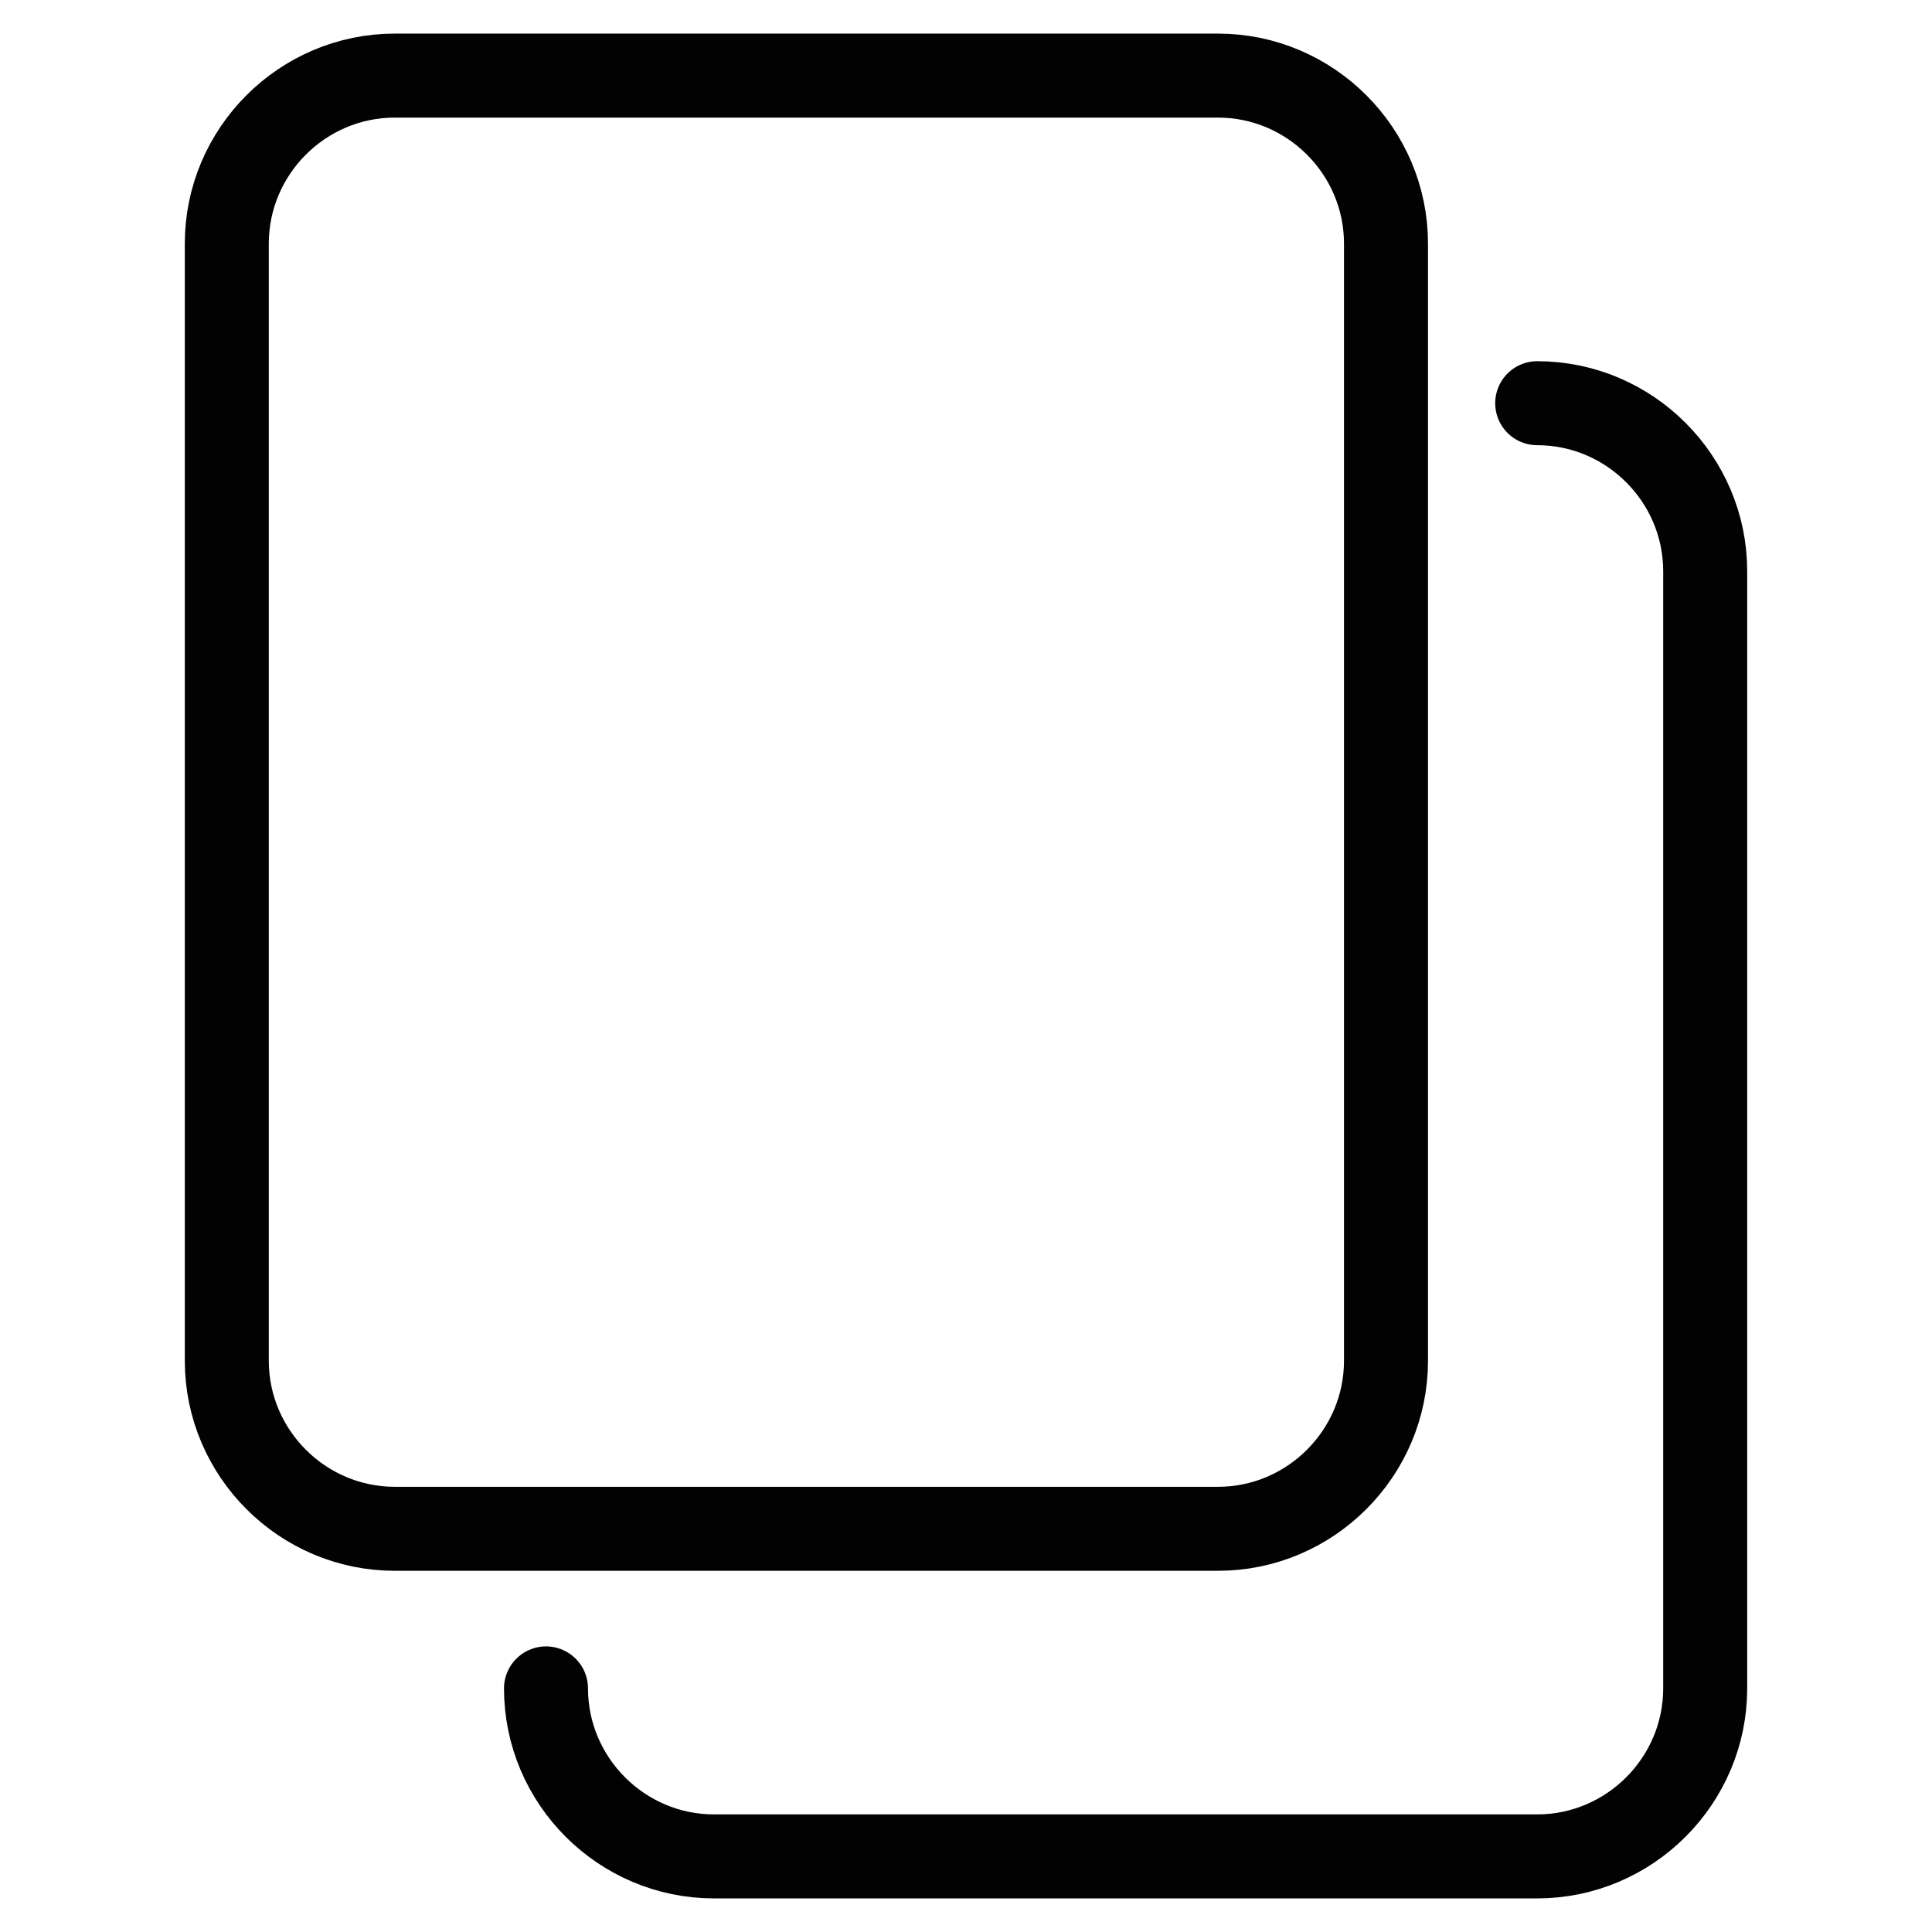
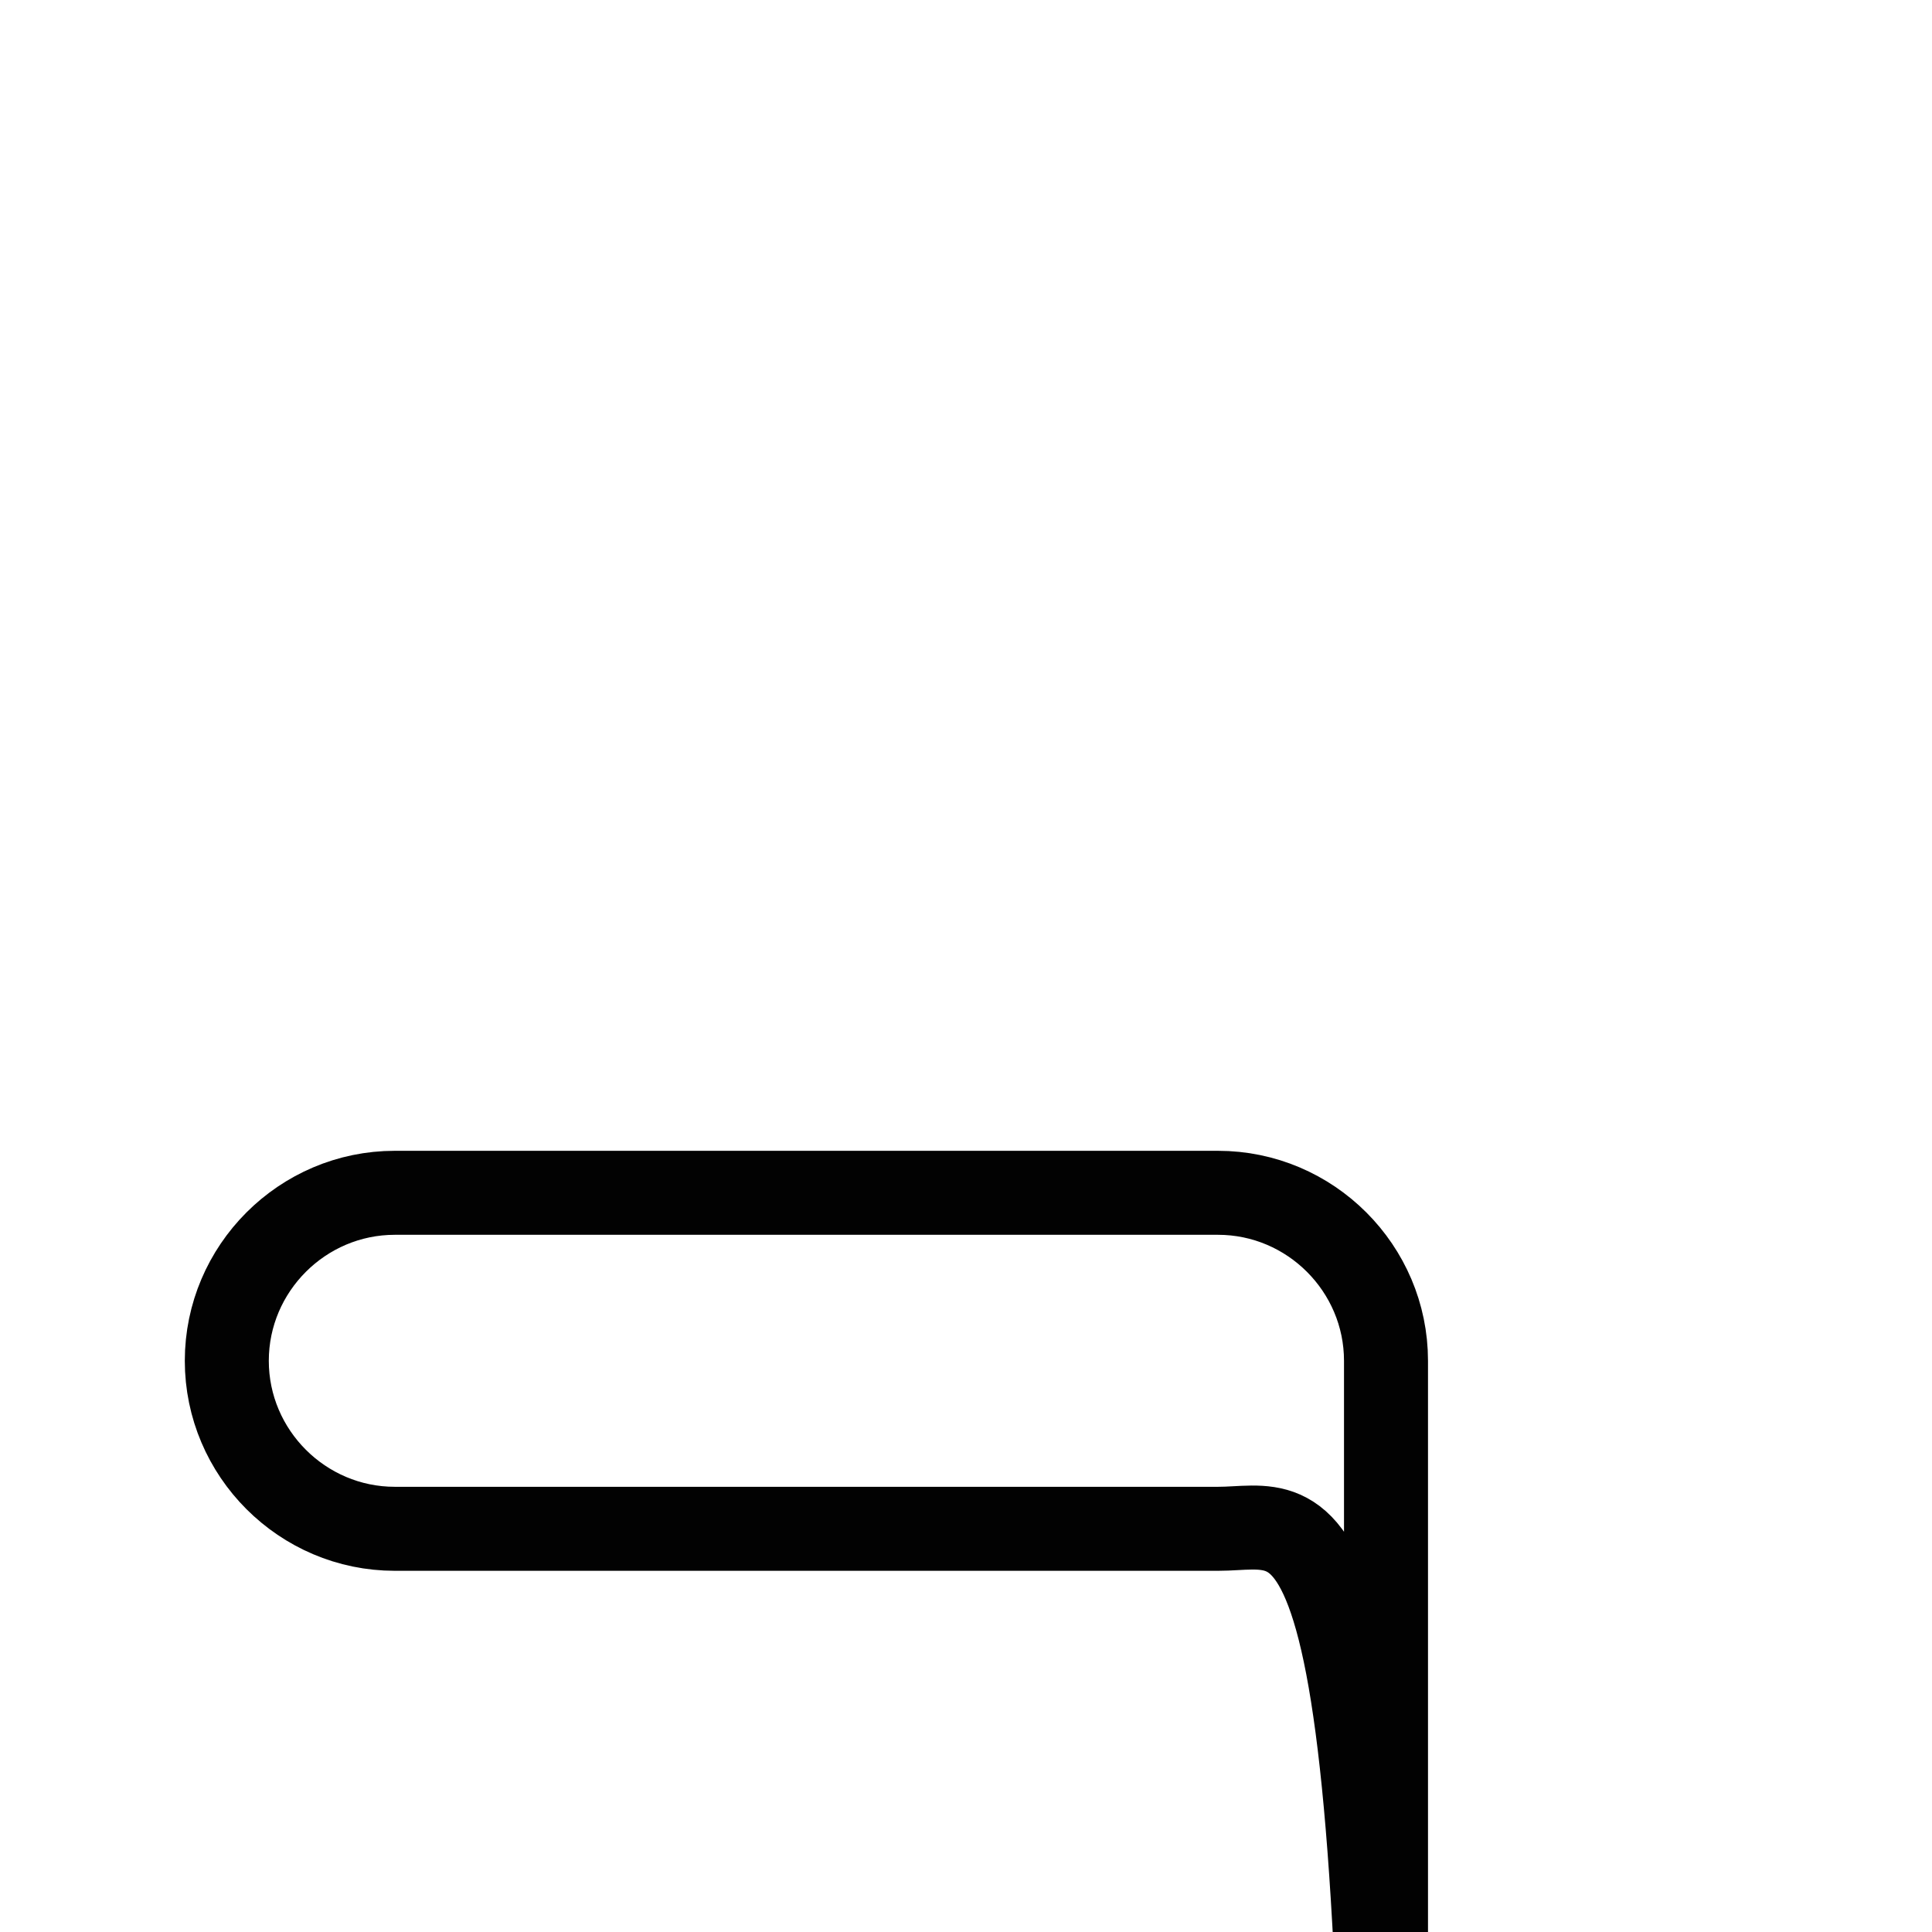
<svg xmlns="http://www.w3.org/2000/svg" version="1.1" id="Слой_1" x="0px" y="0px" viewBox="0 0 23 23" style="enable-background:new 0 0 23 23;" xml:space="preserve">
  <style type="text/css">
	.st0{fill:none;stroke:#020202;stroke-linecap:round;stroke-linejoin:round;stroke-miterlimit:10;}
</style>
  <g>
-     <path class="st0" d="M18.3,4.8c1.1,0,2,0.9,2,2v13.3c0,1.1-0.9,2-2,2H8.5c-1.1,0-2-0.9-2-2" />
    <g>
-       <path class="st0" d="M14.5,18.2H4.7c-1.1,0-2-0.9-2-2V2.9c0-1.1,0.9-2,2-2h9.8c1.1,0,2,0.9,2,2v13.3    C16.5,17.3,15.6,18.2,14.5,18.2z" />
+       <path class="st0" d="M14.5,18.2H4.7c-1.1,0-2-0.9-2-2c0-1.1,0.9-2,2-2h9.8c1.1,0,2,0.9,2,2v13.3    C16.5,17.3,15.6,18.2,14.5,18.2z" />
    </g>
  </g>
</svg>